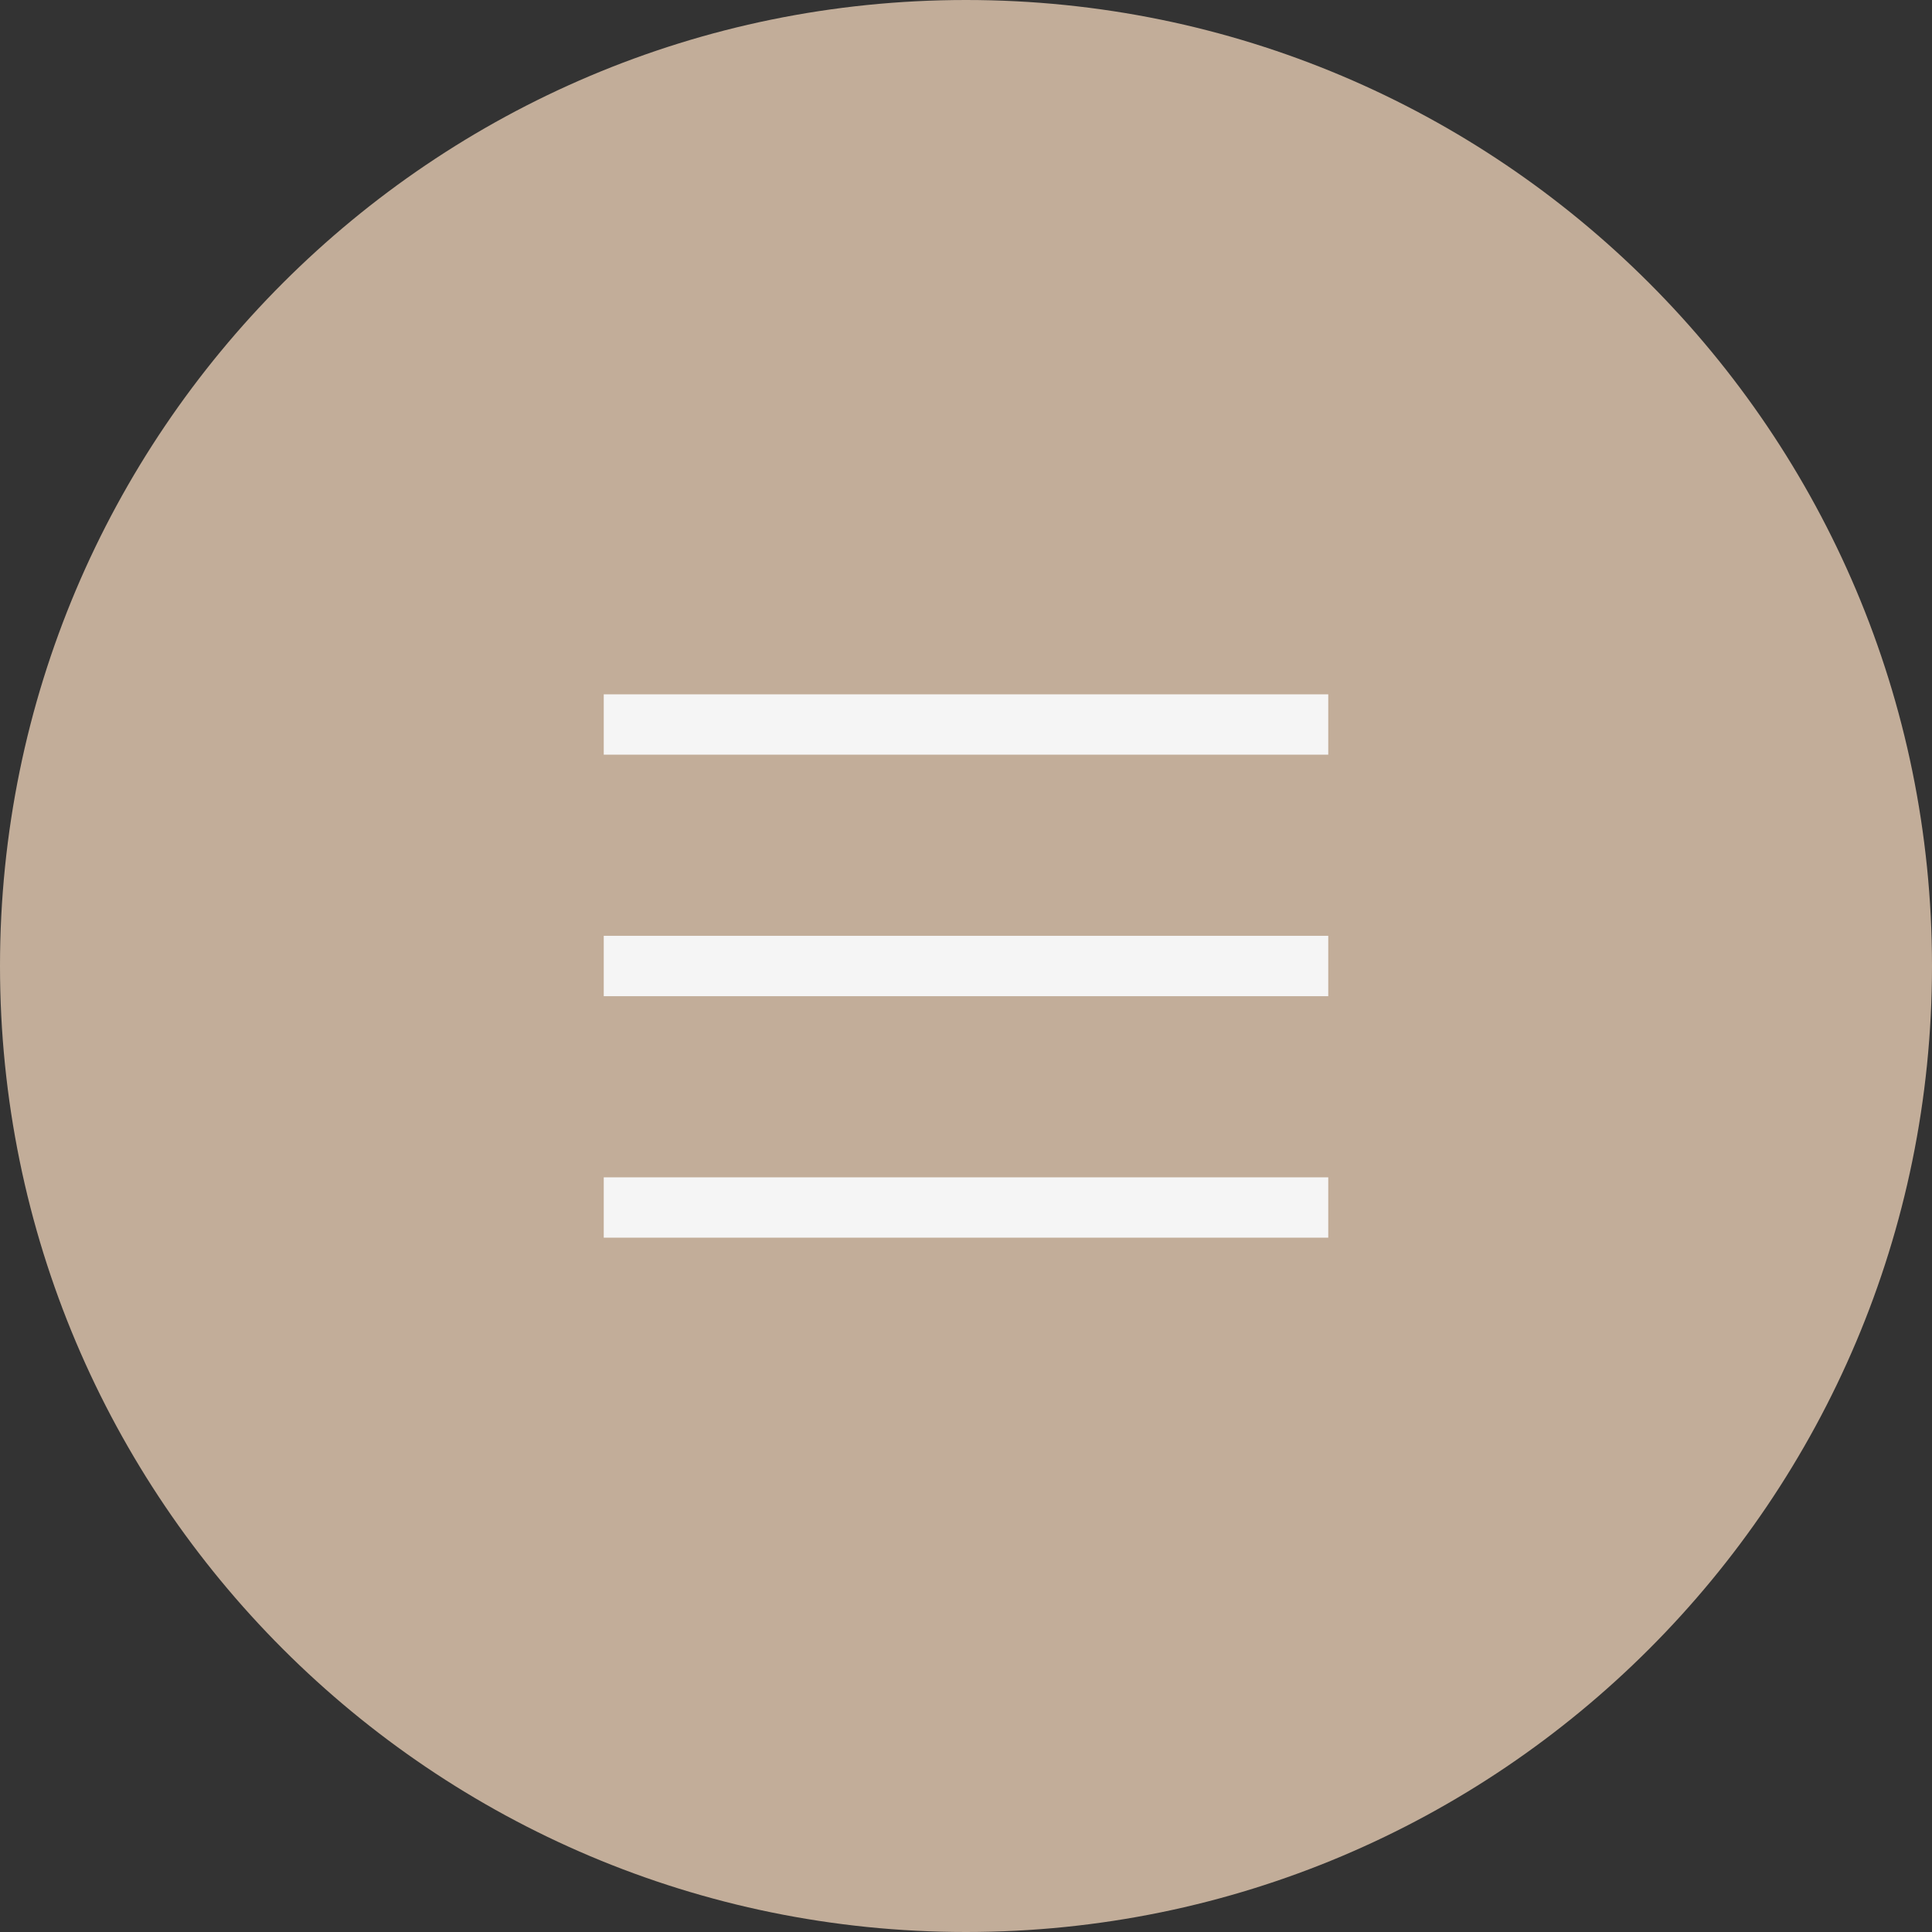
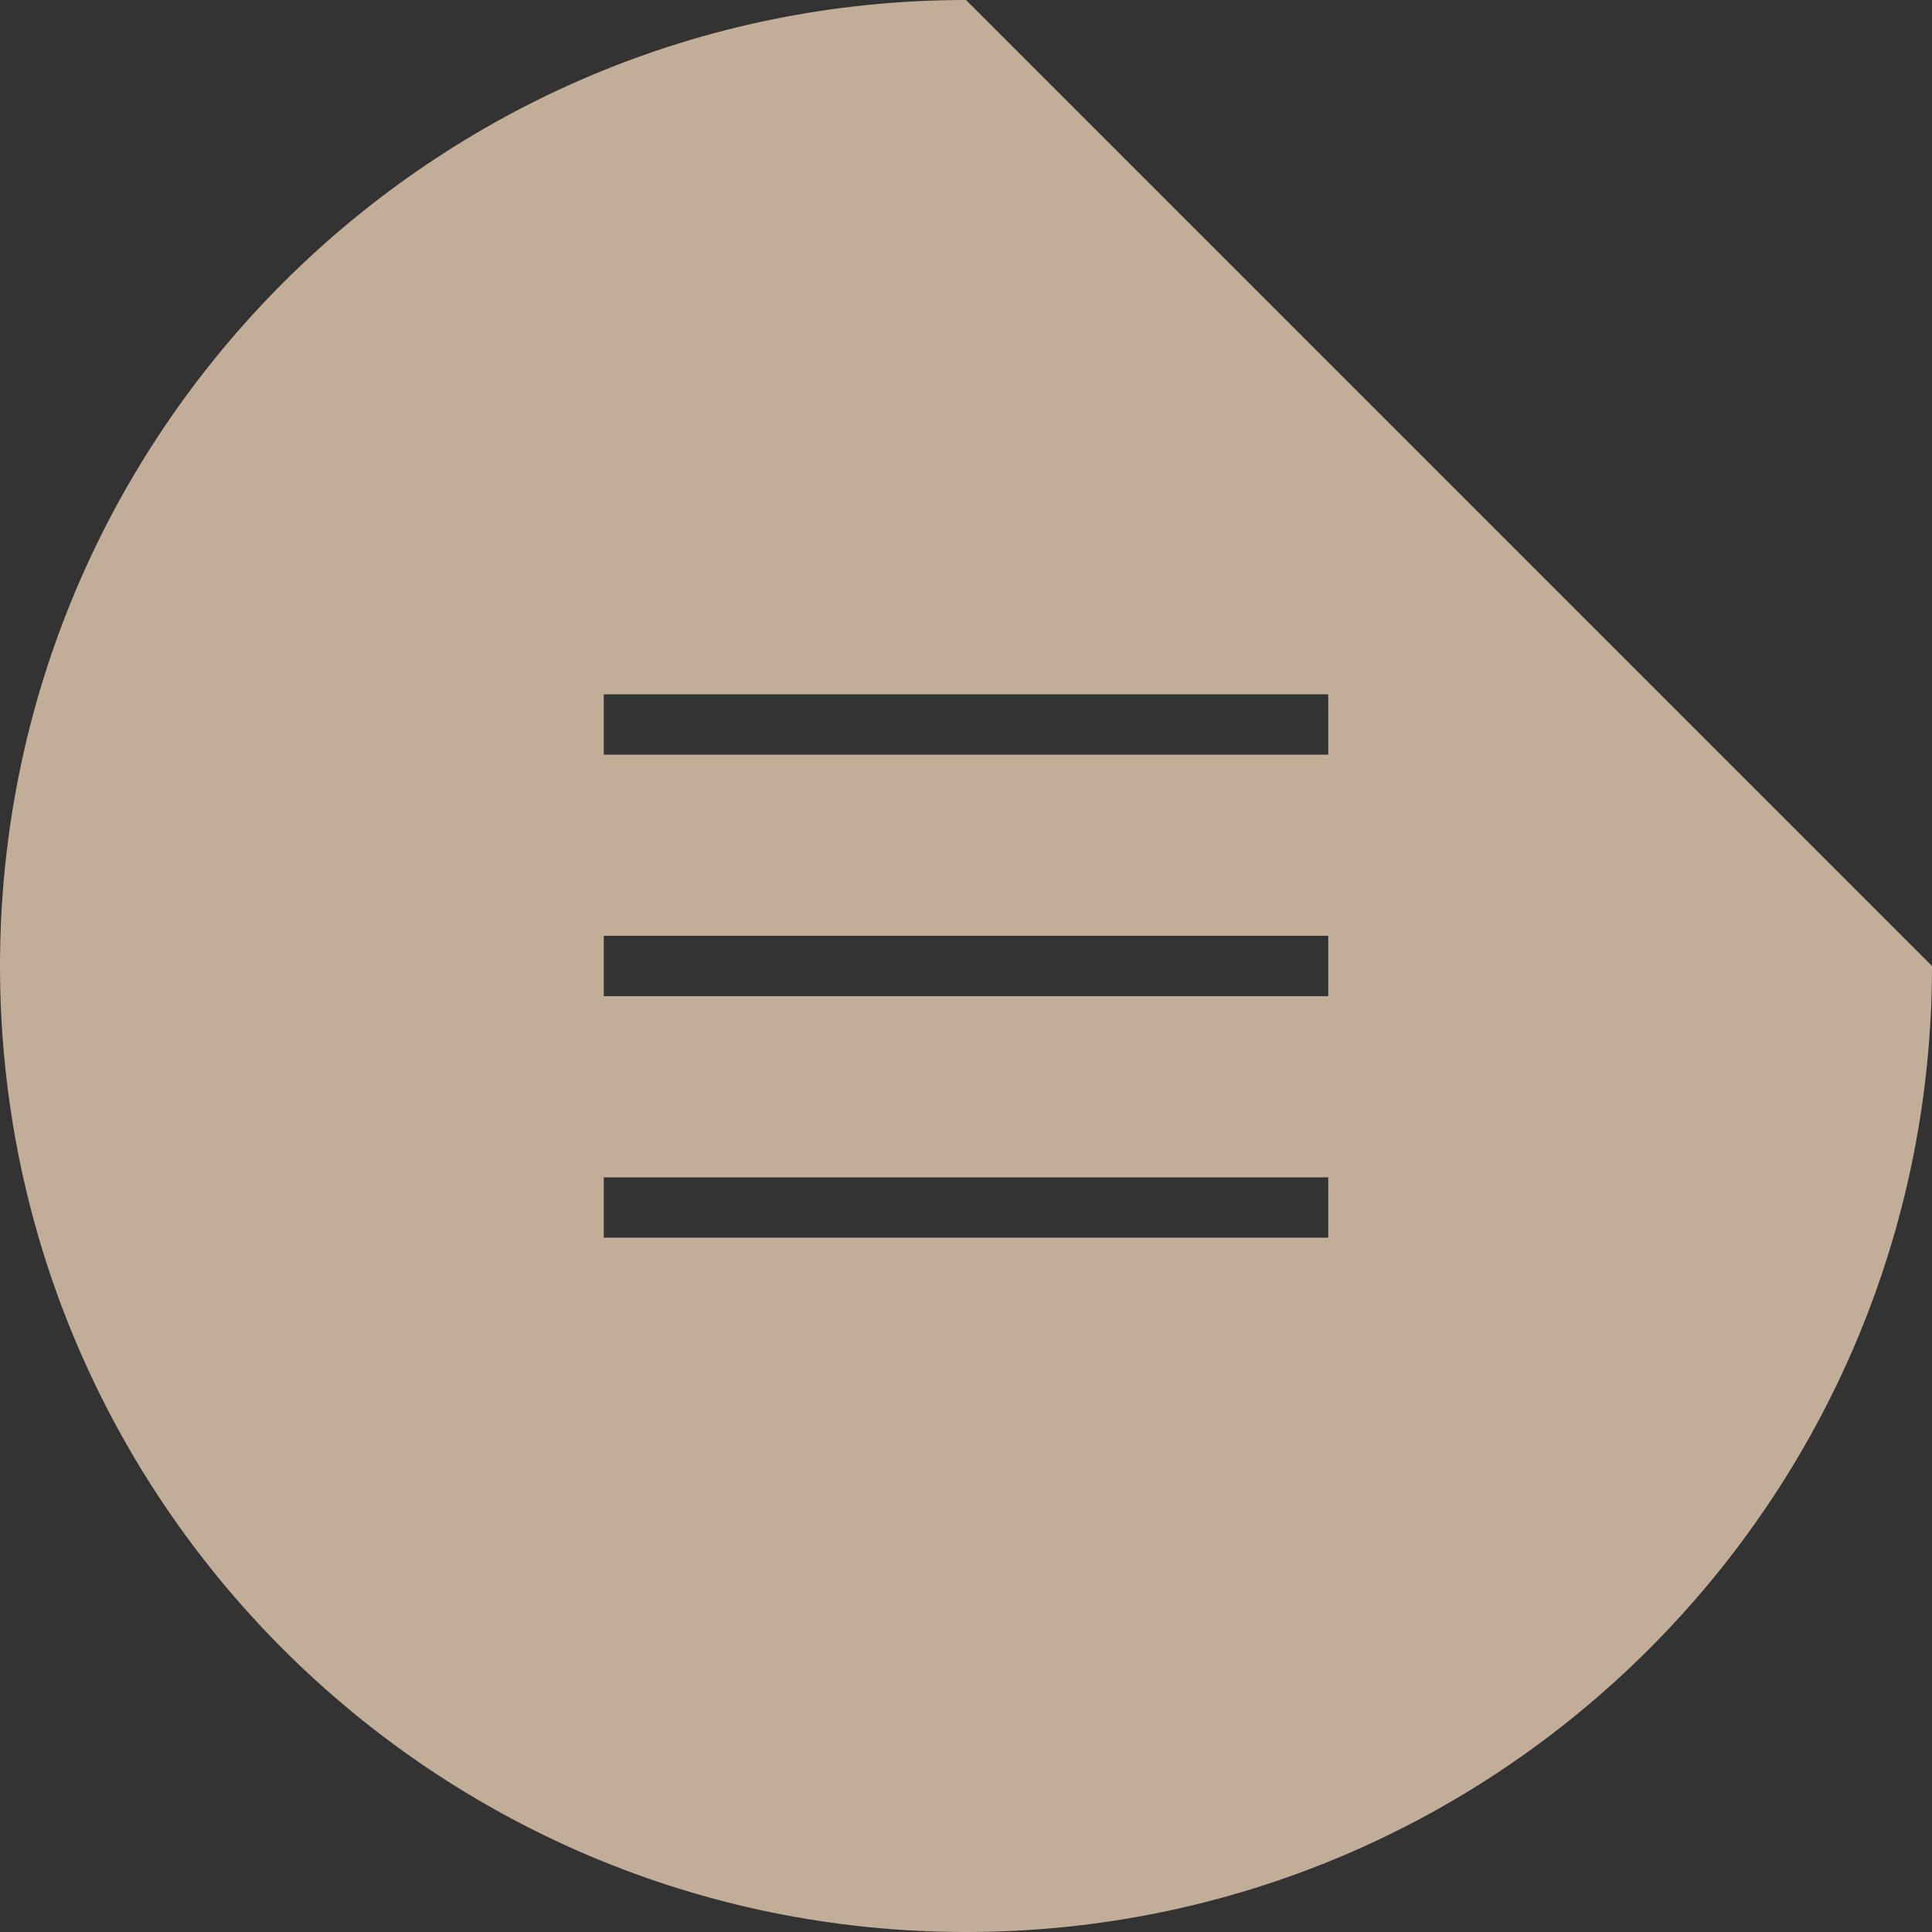
<svg xmlns="http://www.w3.org/2000/svg" width="64" height="64" viewBox="0 0 64 64" fill="none">
  <rect x="0" y="0" width="64" height="64" fill="#333333" stroke="none" />
-   <rect x="13" y="19" width="37" height="30" fill="#F5F5F5" />
-   <path d="M32 0C14.327 0 0 14.327 0 32C0 49.673 14.327 64 32 64C49.673 64 64 49.673 64 32C64 14.327 49.673 0 32 0ZM44 41H20V39H44V41ZM44 33H20V31H44V33ZM44 25H20V23H44V25Z" fill="#C2AD99" />
+   <path d="M32 0C14.327 0 0 14.327 0 32C0 49.673 14.327 64 32 64C49.673 64 64 49.673 64 32ZM44 41H20V39H44V41ZM44 33H20V31H44V33ZM44 25H20V23H44V25Z" fill="#C2AD99" />
</svg>